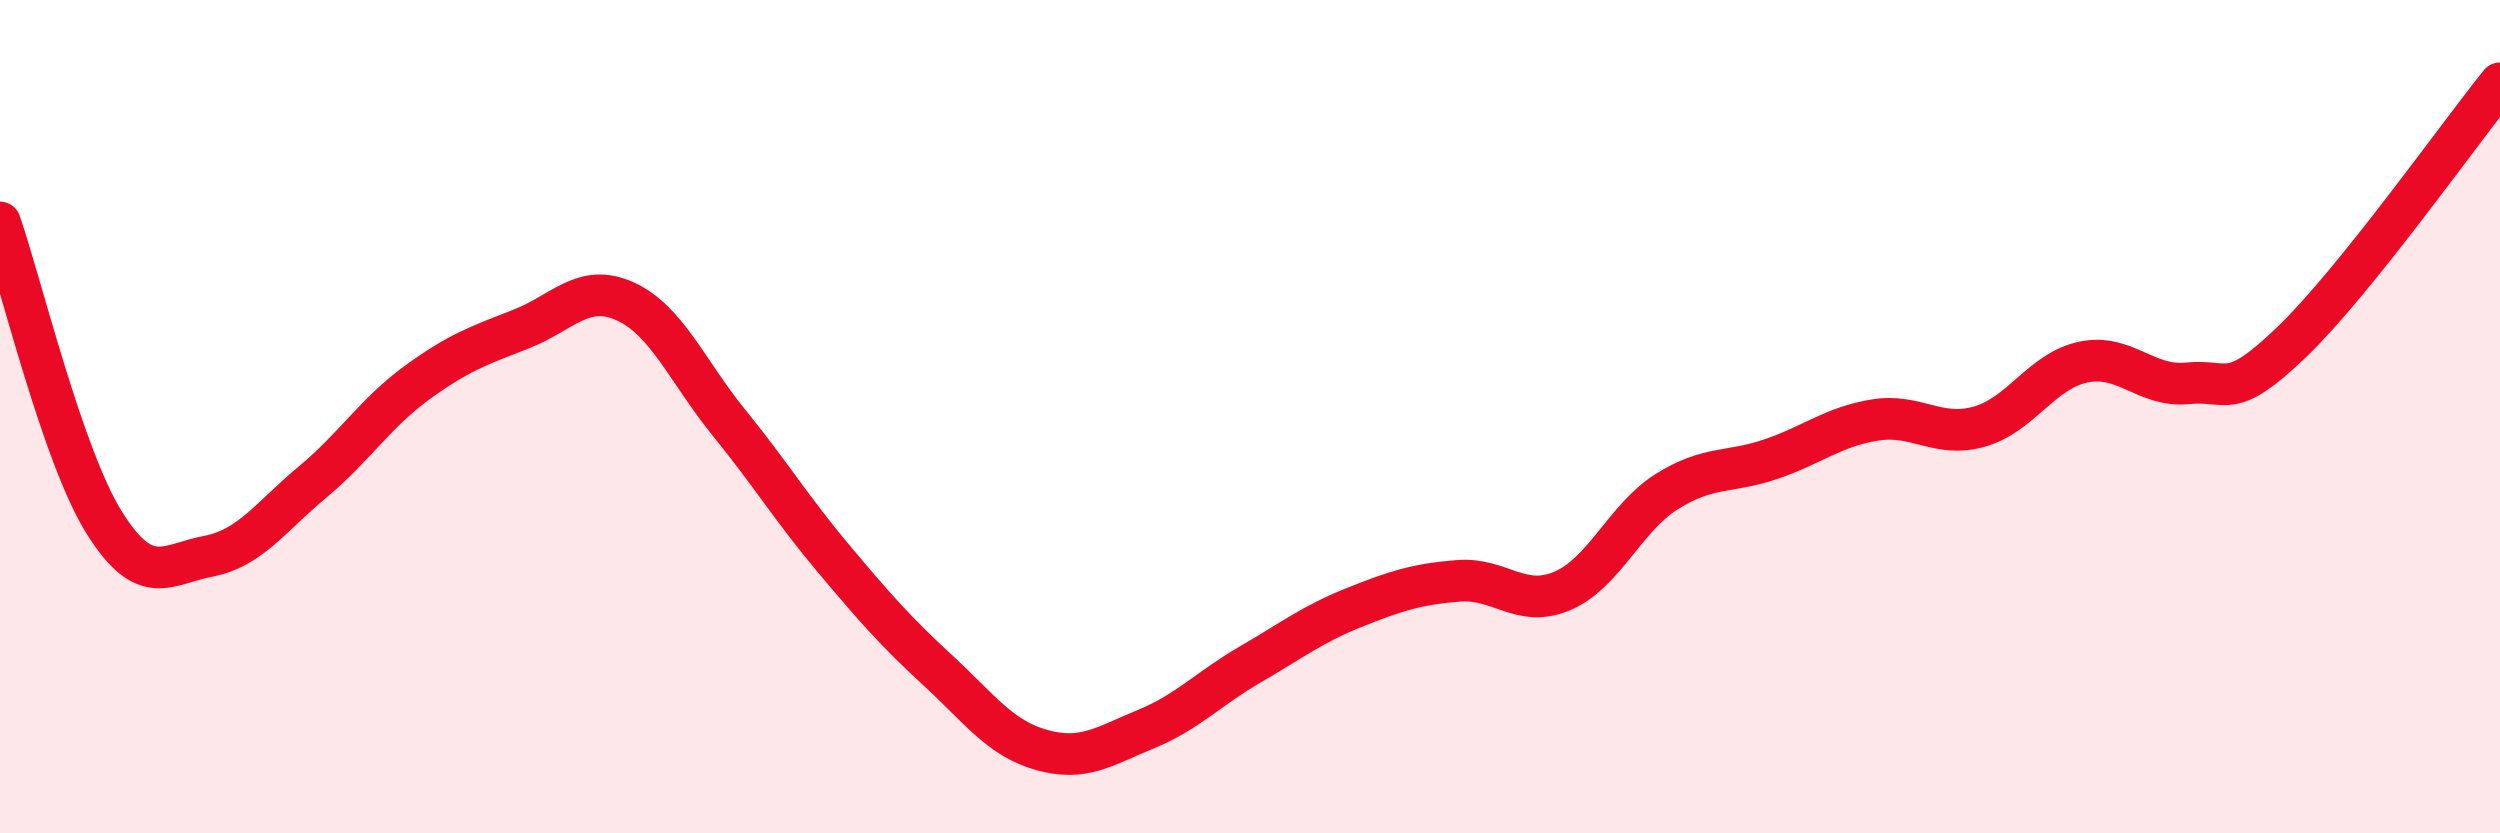
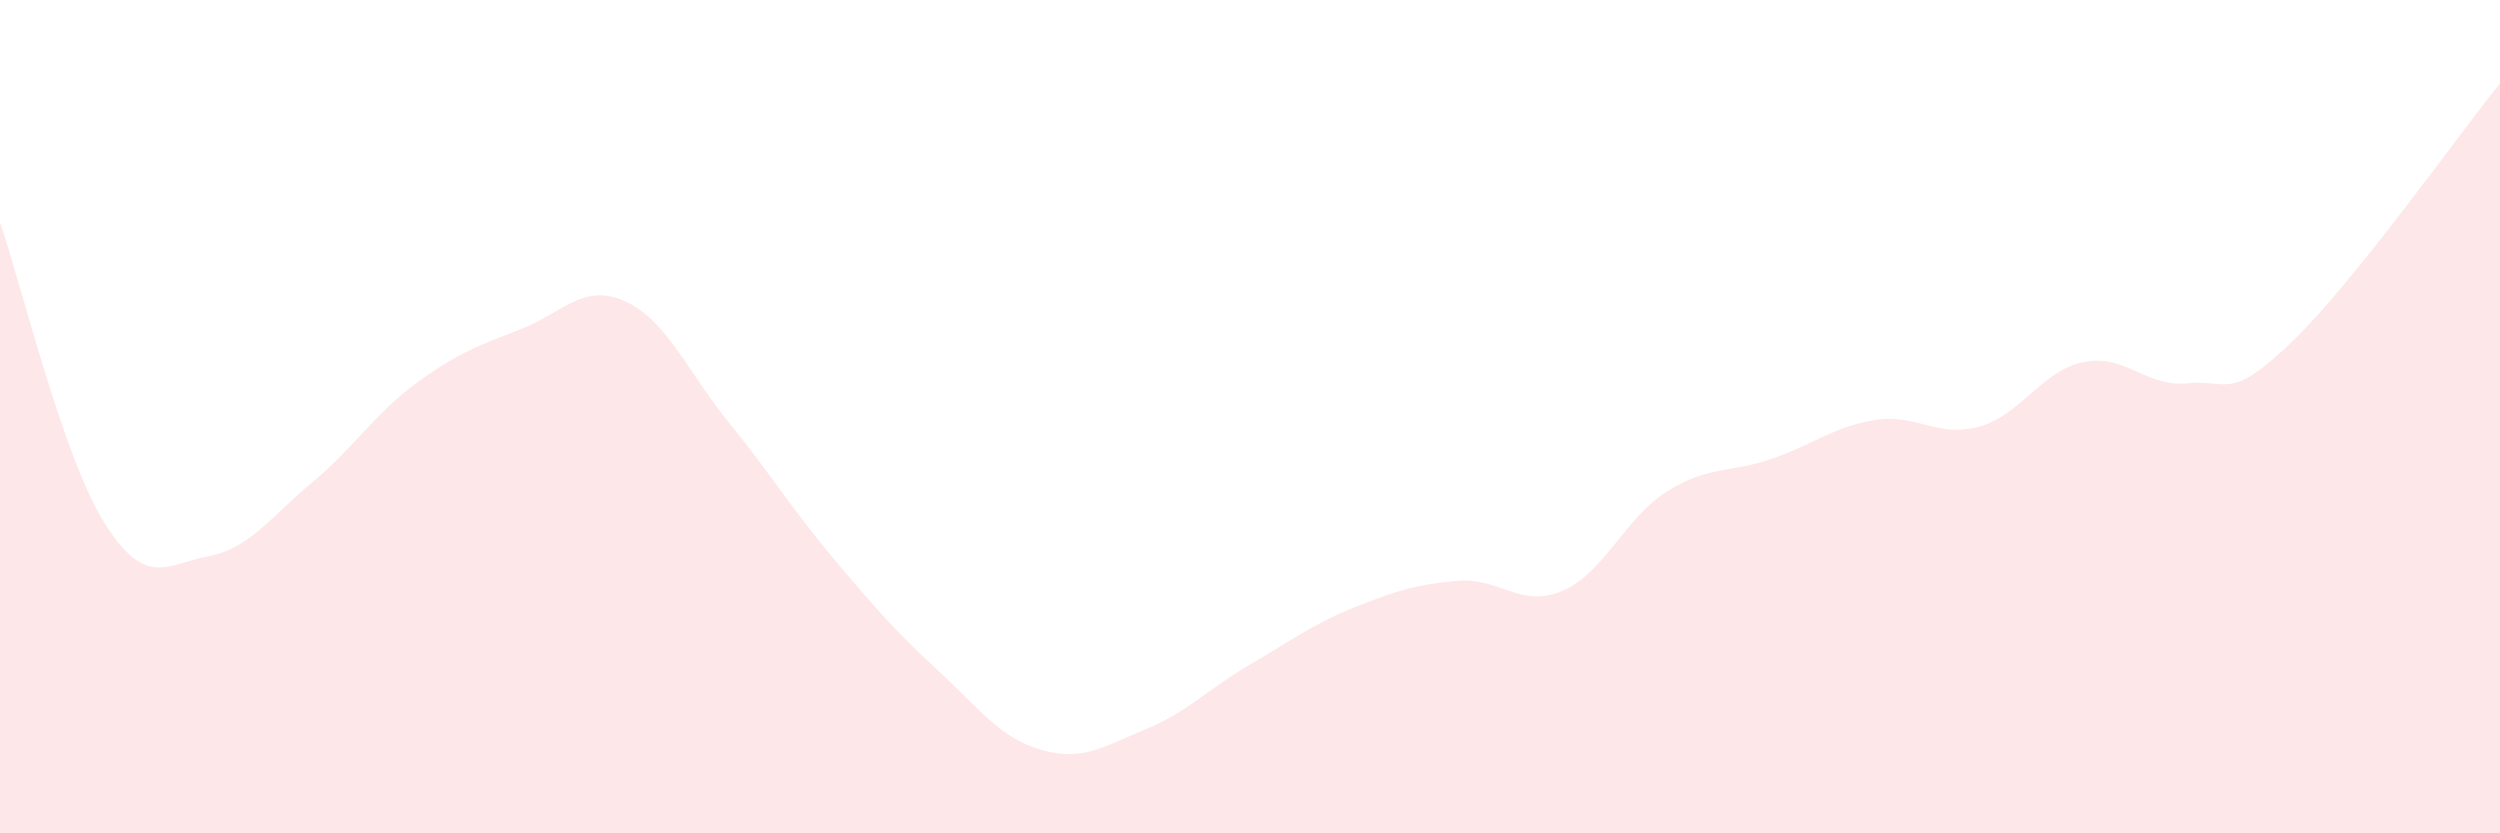
<svg xmlns="http://www.w3.org/2000/svg" width="60" height="20" viewBox="0 0 60 20">
  <path d="M 0,5.34 C 0.5,6.78 1.5,10.94 2.5,12.54 C 3.5,14.14 4,13.54 5,13.35 C 6,13.16 6.5,12.4 7.5,11.57 C 8.5,10.74 9,9.92 10,9.19 C 11,8.46 11.5,8.29 12.5,7.9 C 13.5,7.51 14,6.78 15,7.23 C 16,7.68 16.5,8.92 17.5,10.15 C 18.5,11.38 19,12.21 20,13.4 C 21,14.59 21.5,15.16 22.5,16.08 C 23.5,17 24,17.72 25,18 C 26,18.28 26.5,17.91 27.5,17.5 C 28.5,17.09 29,16.53 30,15.95 C 31,15.37 31.5,14.98 32.5,14.58 C 33.5,14.18 34,14.02 35,13.94 C 36,13.86 36.5,14.61 37.5,14.18 C 38.5,13.75 39,12.43 40,11.8 C 41,11.17 41.5,11.36 42.5,11.02 C 43.5,10.68 44,10.24 45,10.08 C 46,9.92 46.5,10.52 47.5,10.24 C 48.5,9.96 49,8.9 50,8.69 C 51,8.48 51.5,9.3 52.5,9.2 C 53.5,9.1 53.5,9.65 55,8.21 C 56.5,6.77 59,3.24 60,2L60 20L0 20Z" fill="#EB0A25" opacity="0.1" stroke-linecap="round" stroke-linejoin="round" />
-   <path d="M 0,5.34 C 0.5,6.78 1.5,10.94 2.5,12.54 C 3.5,14.14 4,13.54 5,13.35 C 6,13.16 6.5,12.4 7.5,11.57 C 8.5,10.74 9,9.92 10,9.19 C 11,8.46 11.5,8.29 12.5,7.9 C 13.5,7.51 14,6.78 15,7.23 C 16,7.68 16.5,8.92 17.5,10.15 C 18.5,11.38 19,12.21 20,13.4 C 21,14.59 21.5,15.16 22.5,16.08 C 23.5,17 24,17.72 25,18 C 26,18.28 26.5,17.91 27.5,17.5 C 28.5,17.09 29,16.53 30,15.95 C 31,15.37 31.5,14.98 32.5,14.58 C 33.5,14.18 34,14.02 35,13.94 C 36,13.86 36.5,14.61 37.5,14.18 C 38.5,13.75 39,12.43 40,11.8 C 41,11.17 41.5,11.36 42.5,11.02 C 43.5,10.68 44,10.24 45,10.08 C 46,9.92 46.5,10.52 47.5,10.24 C 48.5,9.96 49,8.9 50,8.69 C 51,8.48 51.5,9.3 52.5,9.2 C 53.5,9.1 53.5,9.65 55,8.21 C 56.5,6.77 59,3.24 60,2" stroke="#EB0A25" stroke-width="1" fill="none" stroke-linecap="round" stroke-linejoin="round" />
</svg>